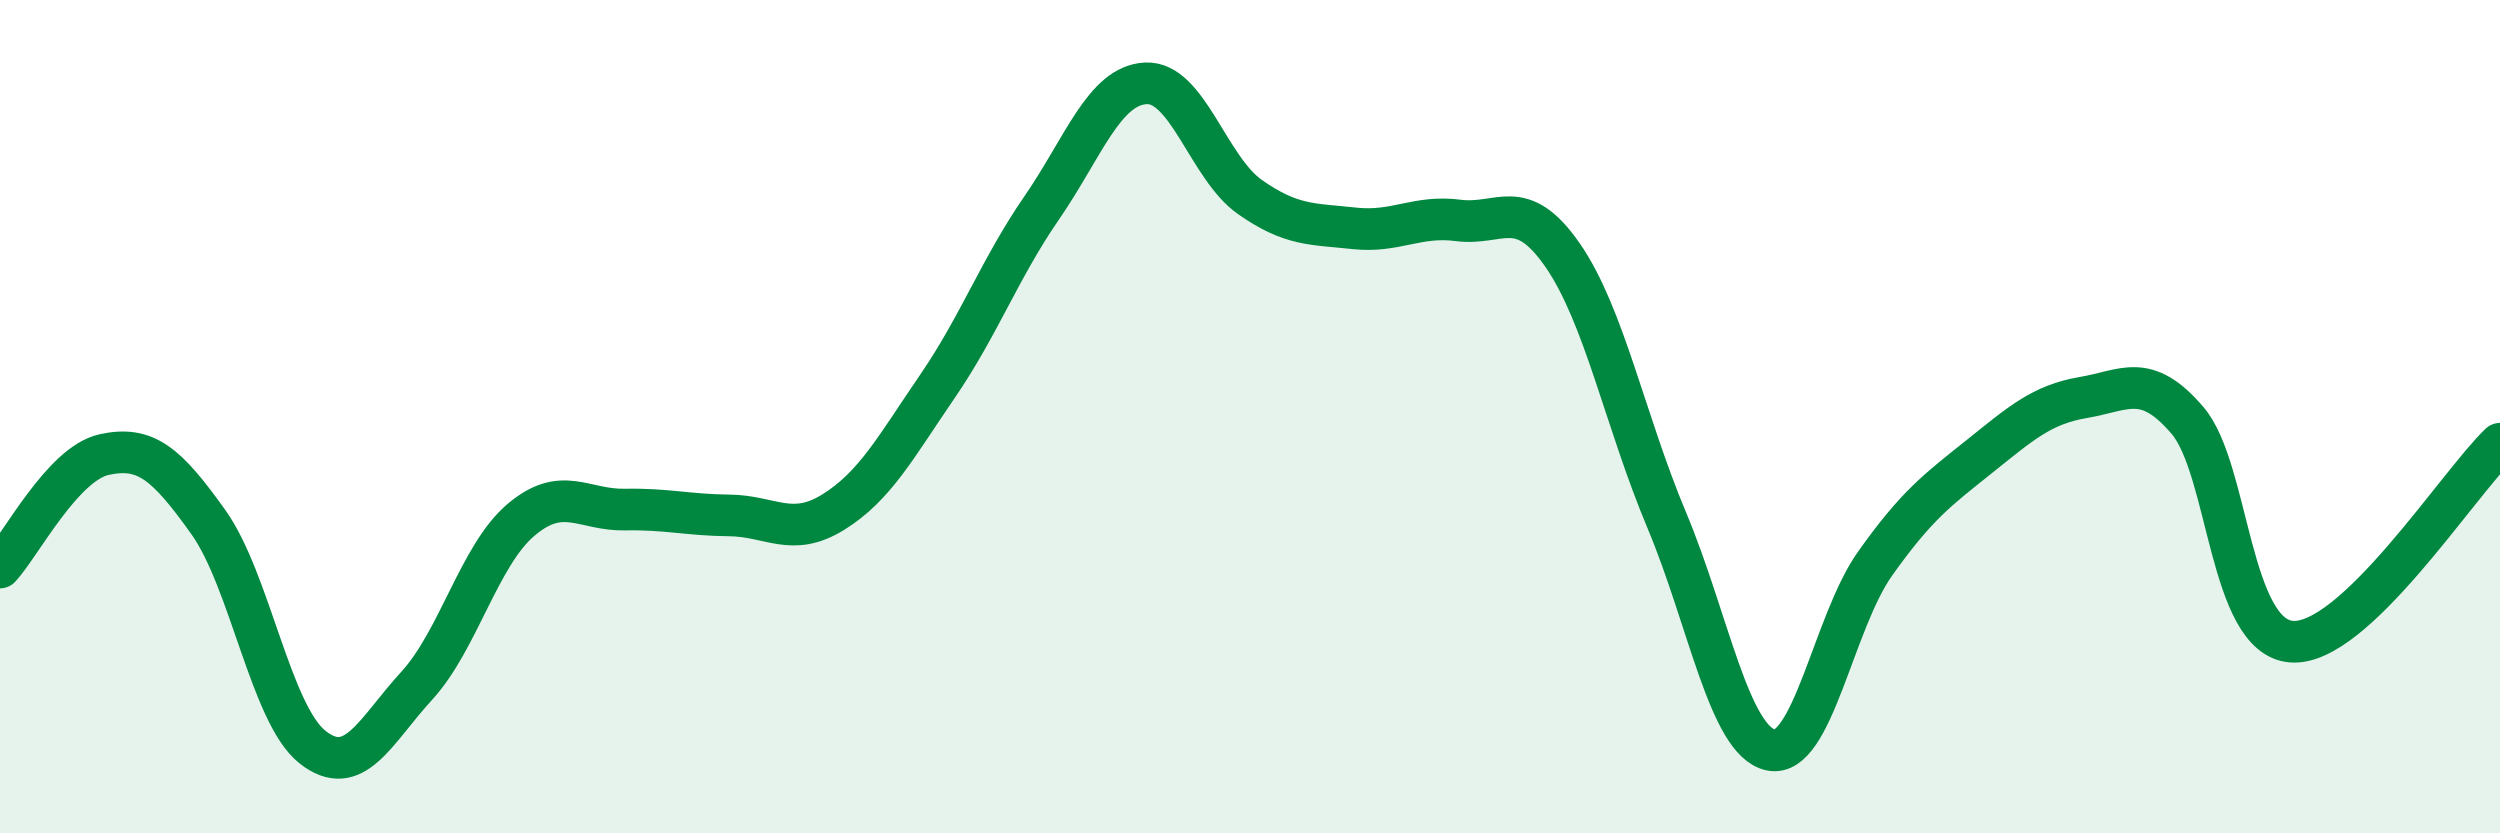
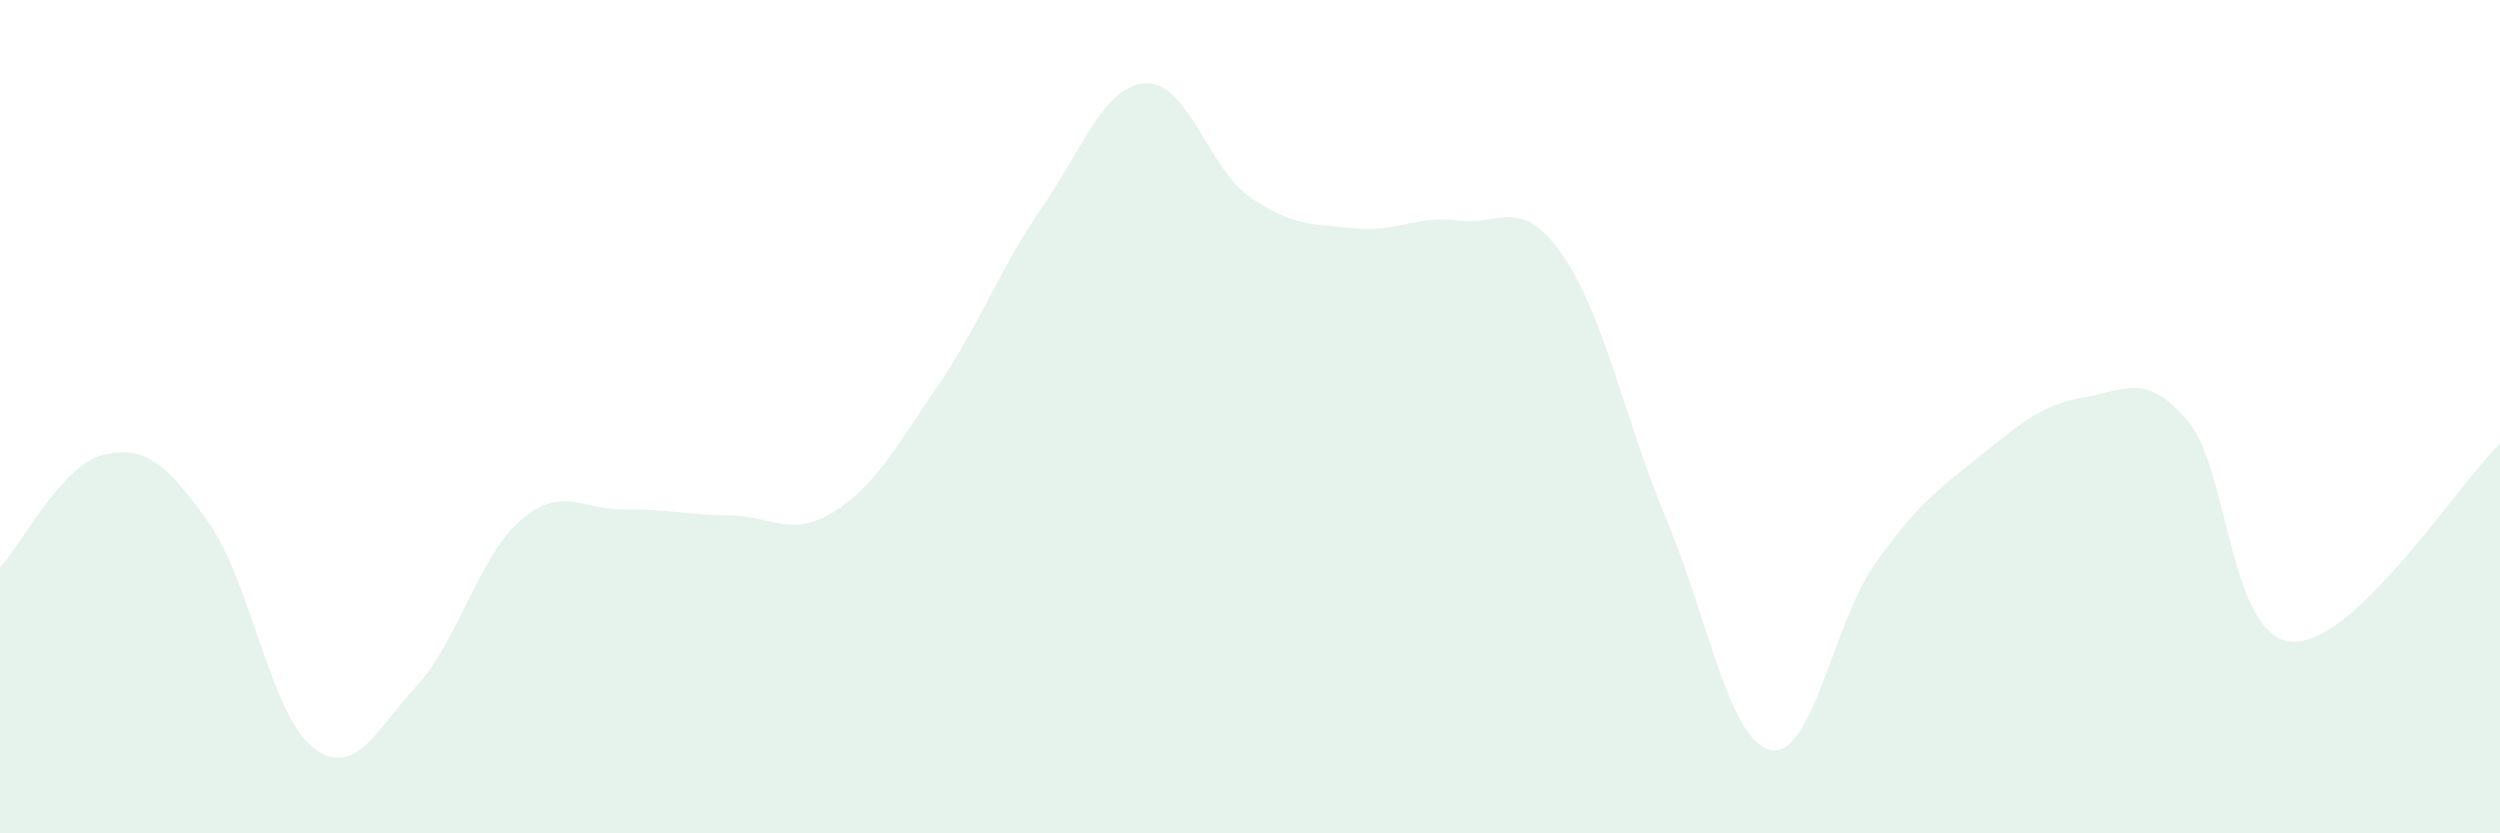
<svg xmlns="http://www.w3.org/2000/svg" width="60" height="20" viewBox="0 0 60 20">
  <path d="M 0,13.62 C 0.5,13.08 1.5,11.13 2.5,10.91 C 3.5,10.69 4,11.13 5,12.53 C 6,13.93 6.5,17.14 7.5,17.93 C 8.5,18.72 9,17.55 10,16.46 C 11,15.37 11.5,13.33 12.5,12.48 C 13.5,11.63 14,12.25 15,12.23 C 16,12.21 16.5,12.36 17.5,12.37 C 18.5,12.38 19,12.91 20,12.29 C 21,11.67 21.5,10.73 22.5,9.27 C 23.5,7.81 24,6.44 25,4.99 C 26,3.54 26.5,2.05 27.5,2 C 28.5,1.95 29,4.03 30,4.73 C 31,5.43 31.5,5.37 32.5,5.48 C 33.5,5.59 34,5.16 35,5.29 C 36,5.42 36.5,4.68 37.5,6.12 C 38.5,7.56 39,10.1 40,12.48 C 41,14.86 41.5,17.79 42.5,18 C 43.5,18.21 44,14.94 45,13.53 C 46,12.12 46.5,11.76 47.5,10.96 C 48.5,10.16 49,9.71 50,9.54 C 51,9.37 51.5,8.92 52.5,10.09 C 53.5,11.26 53.5,15.29 55,15.4 C 56.5,15.51 59,11.6 60,10.65L60 20L0 20Z" fill="#008740" opacity="0.1" stroke-linecap="round" stroke-linejoin="round" />
-   <path d="M 0,13.62 C 0.5,13.08 1.5,11.13 2.5,10.91 C 3.5,10.69 4,11.13 5,12.53 C 6,13.93 6.5,17.14 7.5,17.93 C 8.5,18.72 9,17.55 10,16.46 C 11,15.37 11.5,13.33 12.5,12.48 C 13.5,11.63 14,12.25 15,12.23 C 16,12.21 16.5,12.36 17.5,12.37 C 18.5,12.38 19,12.91 20,12.29 C 21,11.67 21.5,10.73 22.5,9.27 C 23.5,7.81 24,6.44 25,4.99 C 26,3.54 26.5,2.05 27.5,2 C 28.5,1.95 29,4.03 30,4.73 C 31,5.43 31.5,5.37 32.5,5.48 C 33.5,5.59 34,5.16 35,5.29 C 36,5.42 36.5,4.68 37.5,6.12 C 38.5,7.56 39,10.1 40,12.48 C 41,14.86 41.5,17.79 42.5,18 C 43.5,18.21 44,14.94 45,13.53 C 46,12.12 46.5,11.76 47.5,10.96 C 48.5,10.16 49,9.71 50,9.54 C 51,9.37 51.5,8.92 52.5,10.09 C 53.5,11.26 53.5,15.29 55,15.4 C 56.5,15.51 59,11.6 60,10.65" stroke="#008740" stroke-width="1" fill="none" stroke-linecap="round" stroke-linejoin="round" />
</svg>